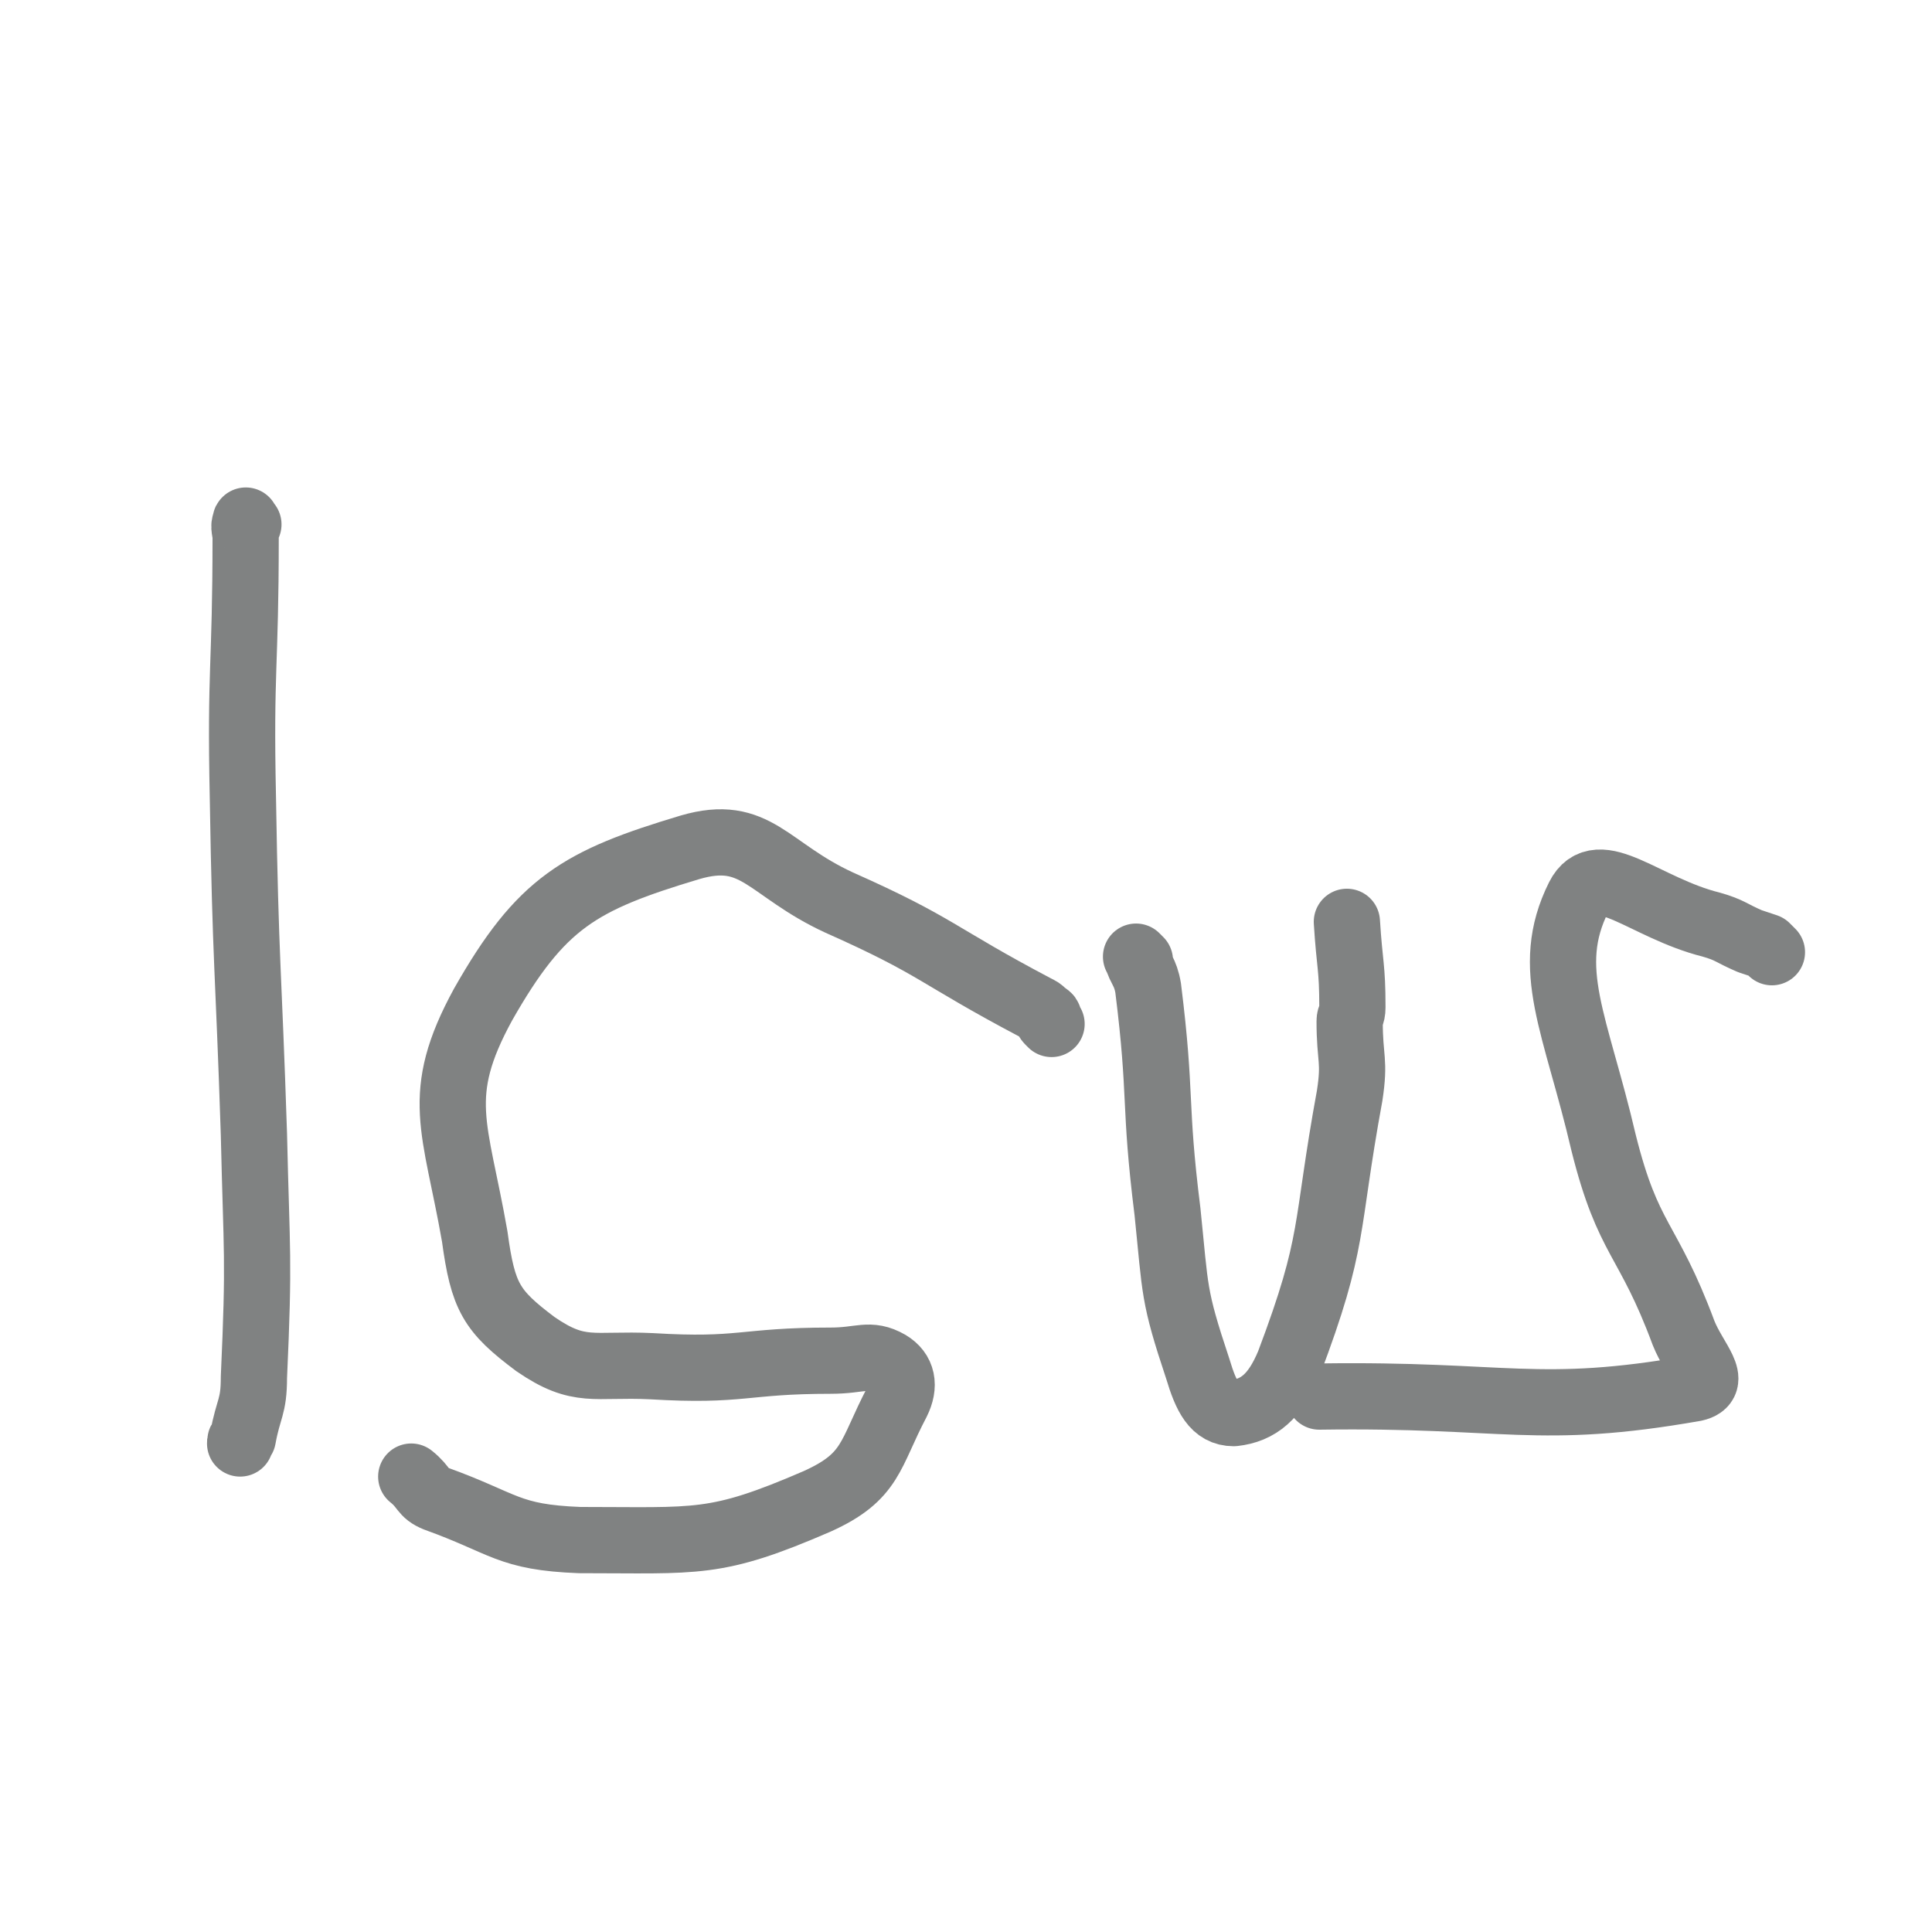
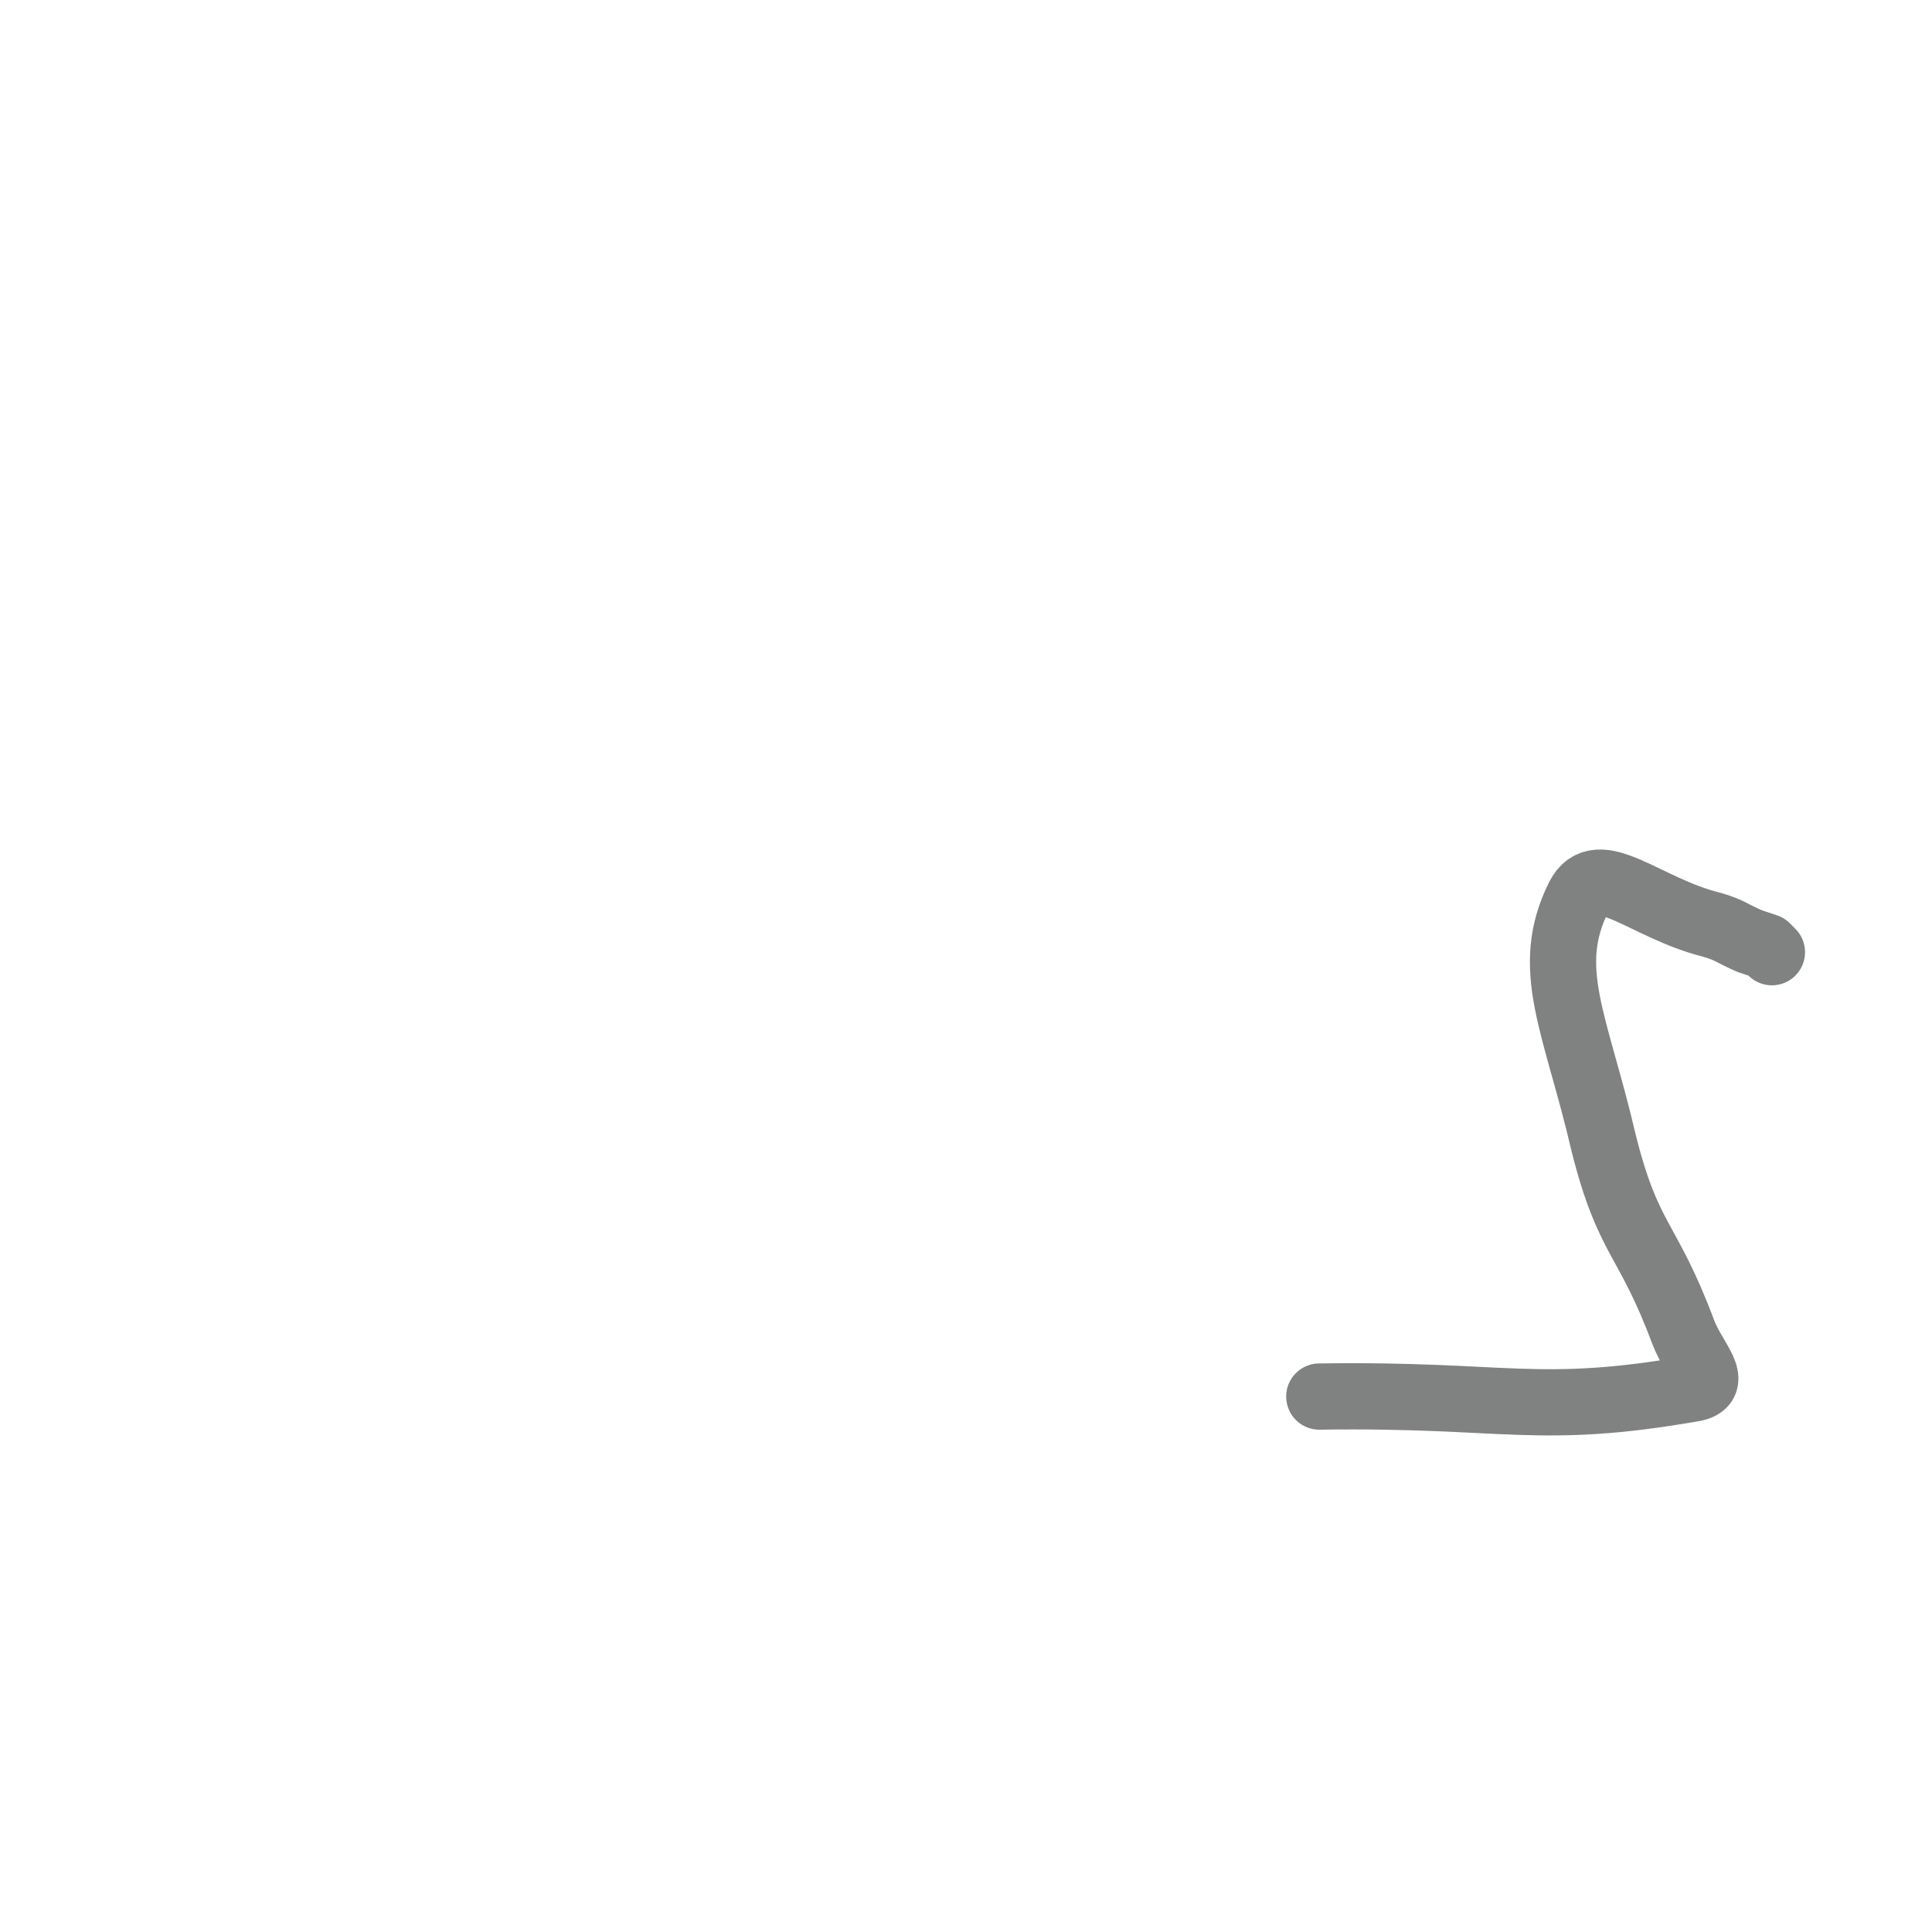
<svg xmlns="http://www.w3.org/2000/svg" viewBox="0 0 700 700" version="1.1">
  <g fill="none" stroke="#808282" stroke-width="24" stroke-linecap="round" stroke-linejoin="round">
-     <path d="M90,190c-1,-1 -1,-2 -1,-1 -1,2 0,3 0,6 0,47 -2,47 -1,94 1,61 2,61 4,122 1,44 2,44 0,88 0,11 -2,11 -4,22 -1,1 -1,1 -1,2 " />
-     <path d="M381,371c-1,-1 -1,-1 -1,-1 -1,-1 0,-1 0,-1 0,-1 -1,-1 -2,-2 -1,-1 -1,-1 -3,-2 -36,-19 -35,-22 -71,-38 -26,-12 -30,-27 -54,-20 -40,12 -54,20 -75,57 -18,33 -10,44 -3,84 3,22 6,27 22,39 16,11 21,7 42,8 33,2 33,-2 65,-2 11,0 14,-3 21,1 5,3 6,8 3,14 -10,19 -9,27 -29,36 -37,16 -43,14 -86,14 -26,-1 -27,-6 -52,-15 -5,-2 -4,-4 -9,-8 " />
-     <path d="M413,348c-1,-1 -2,-2 -1,-1 1,4 3,5 4,11 5,40 2,41 7,81 3,29 2,30 11,57 3,10 6,16 13,16 9,-1 15,-6 20,-18 17,-45 13,-48 22,-97 2,-13 0,-13 0,-27 0,-2 1,-2 1,-5 0,-15 -1,-15 -2,-31 " />
    <path d="M642,345c-1,-1 -1,-1 -1,-1 -1,-1 -1,-1 -1,-1 -3,-1 -3,-1 -6,-2 -7,-3 -7,-4 -14,-6 -24,-6 -41,-24 -48,-10 -13,26 -1,46 9,89 9,36 16,34 29,69 4,10 13,18 4,20 -57,10 -68,2 -136,3 " />
  </g>
</svg>